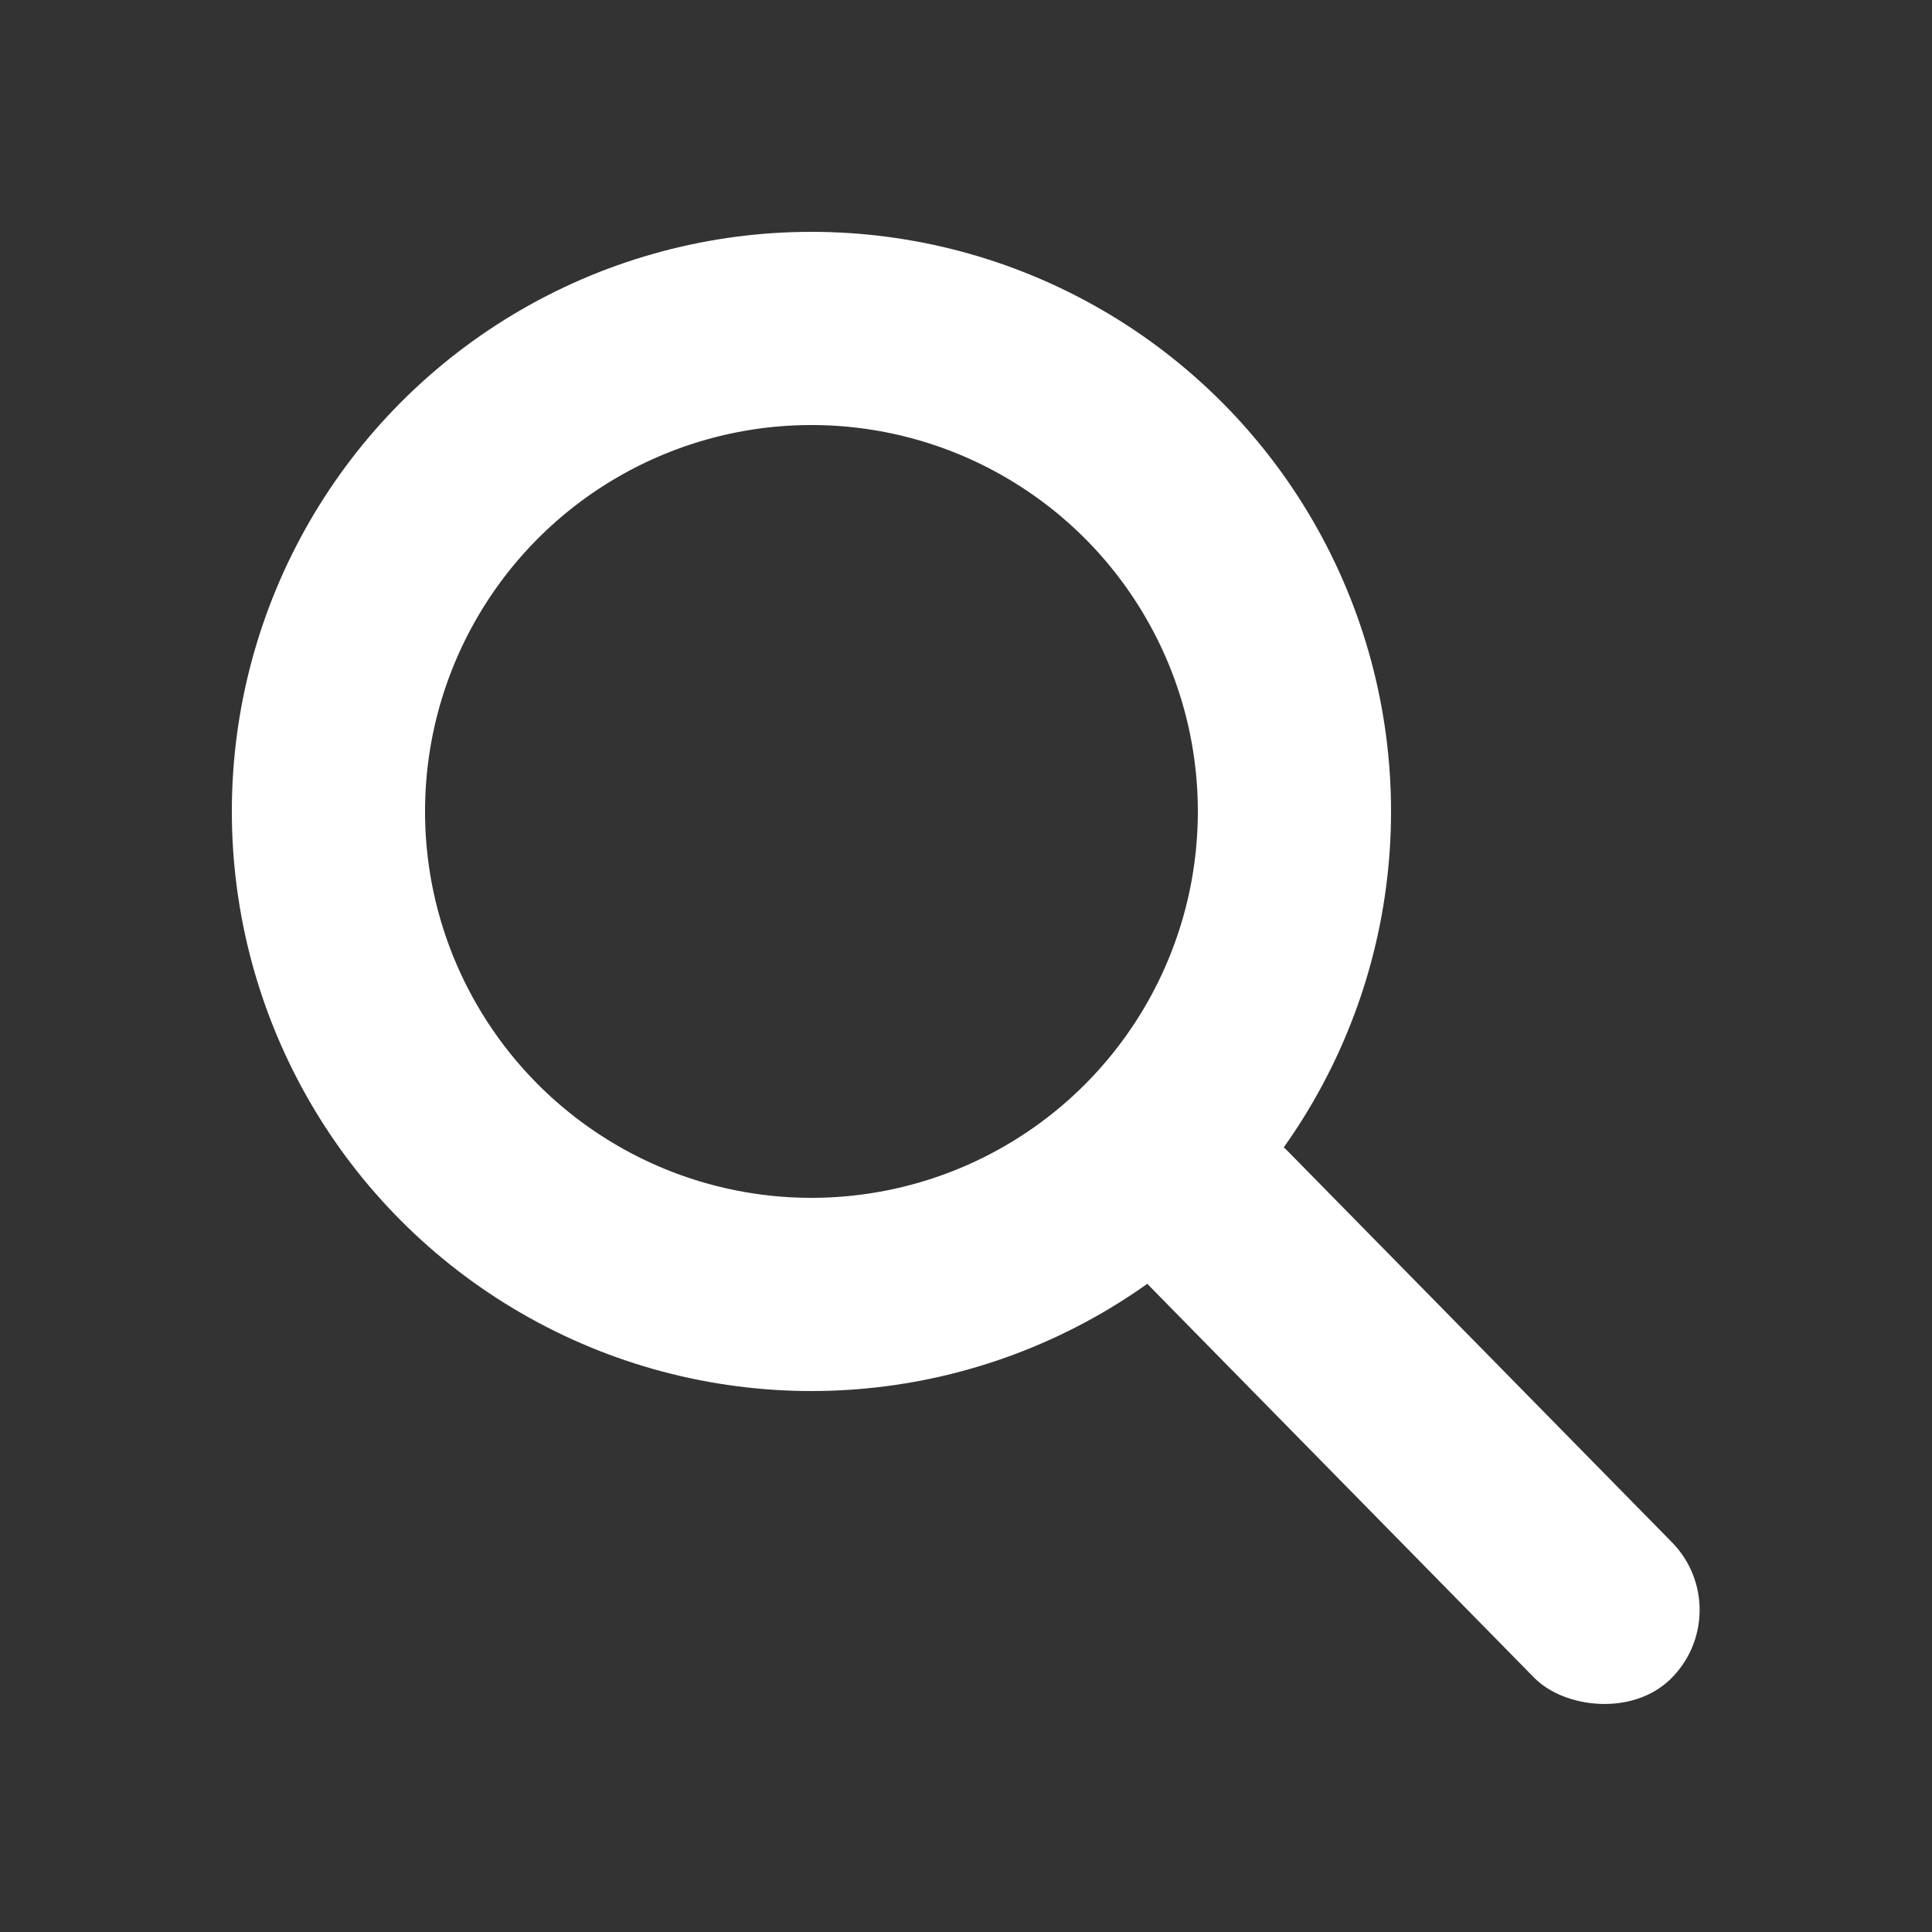
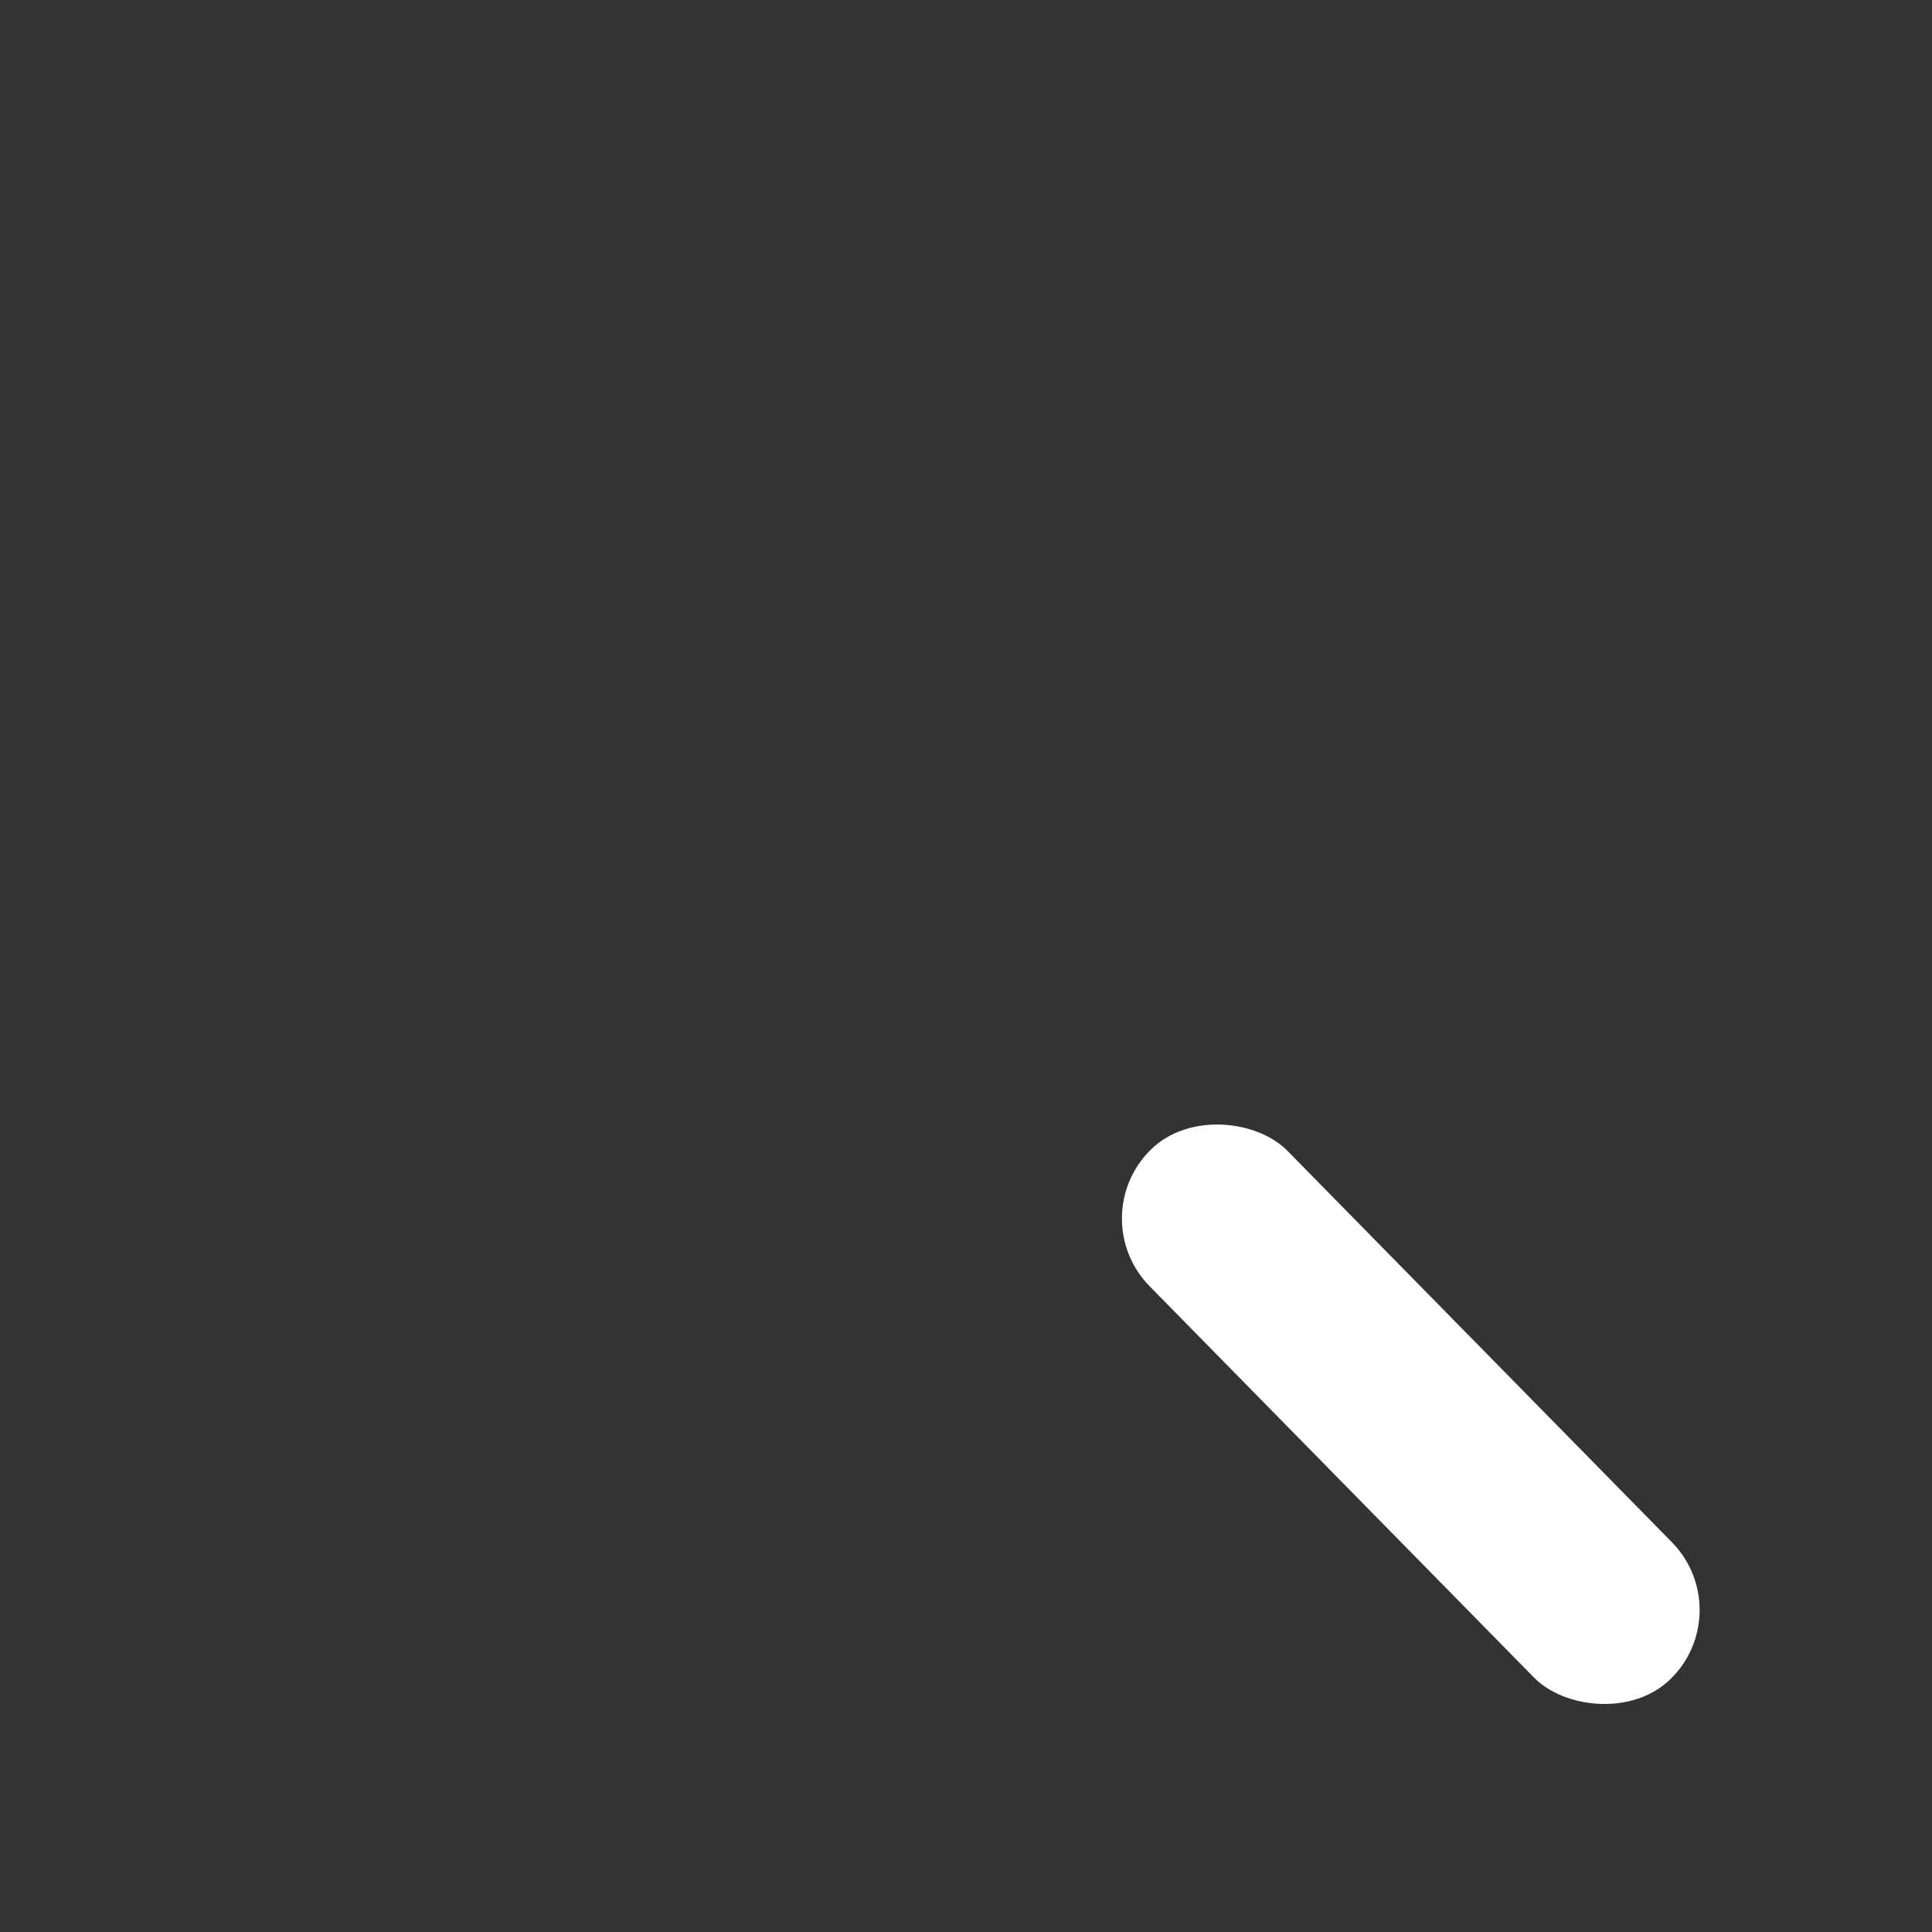
<svg xmlns="http://www.w3.org/2000/svg" width="25" height="25" viewBox="0 0 25 25" fill="none">
  <rect x="0" y="0" width="25" height="25" fill="#333333" stroke="none" />
  <rect x="14" y="15.752" width="2.5" height="9.6" rx="1.25" transform="rotate(-44.488 14 15.752)" fill="white" />
-   <circle cx="10.5" cy="10.5" r="6.25" stroke="white" stroke-width="2.5" />
</svg>